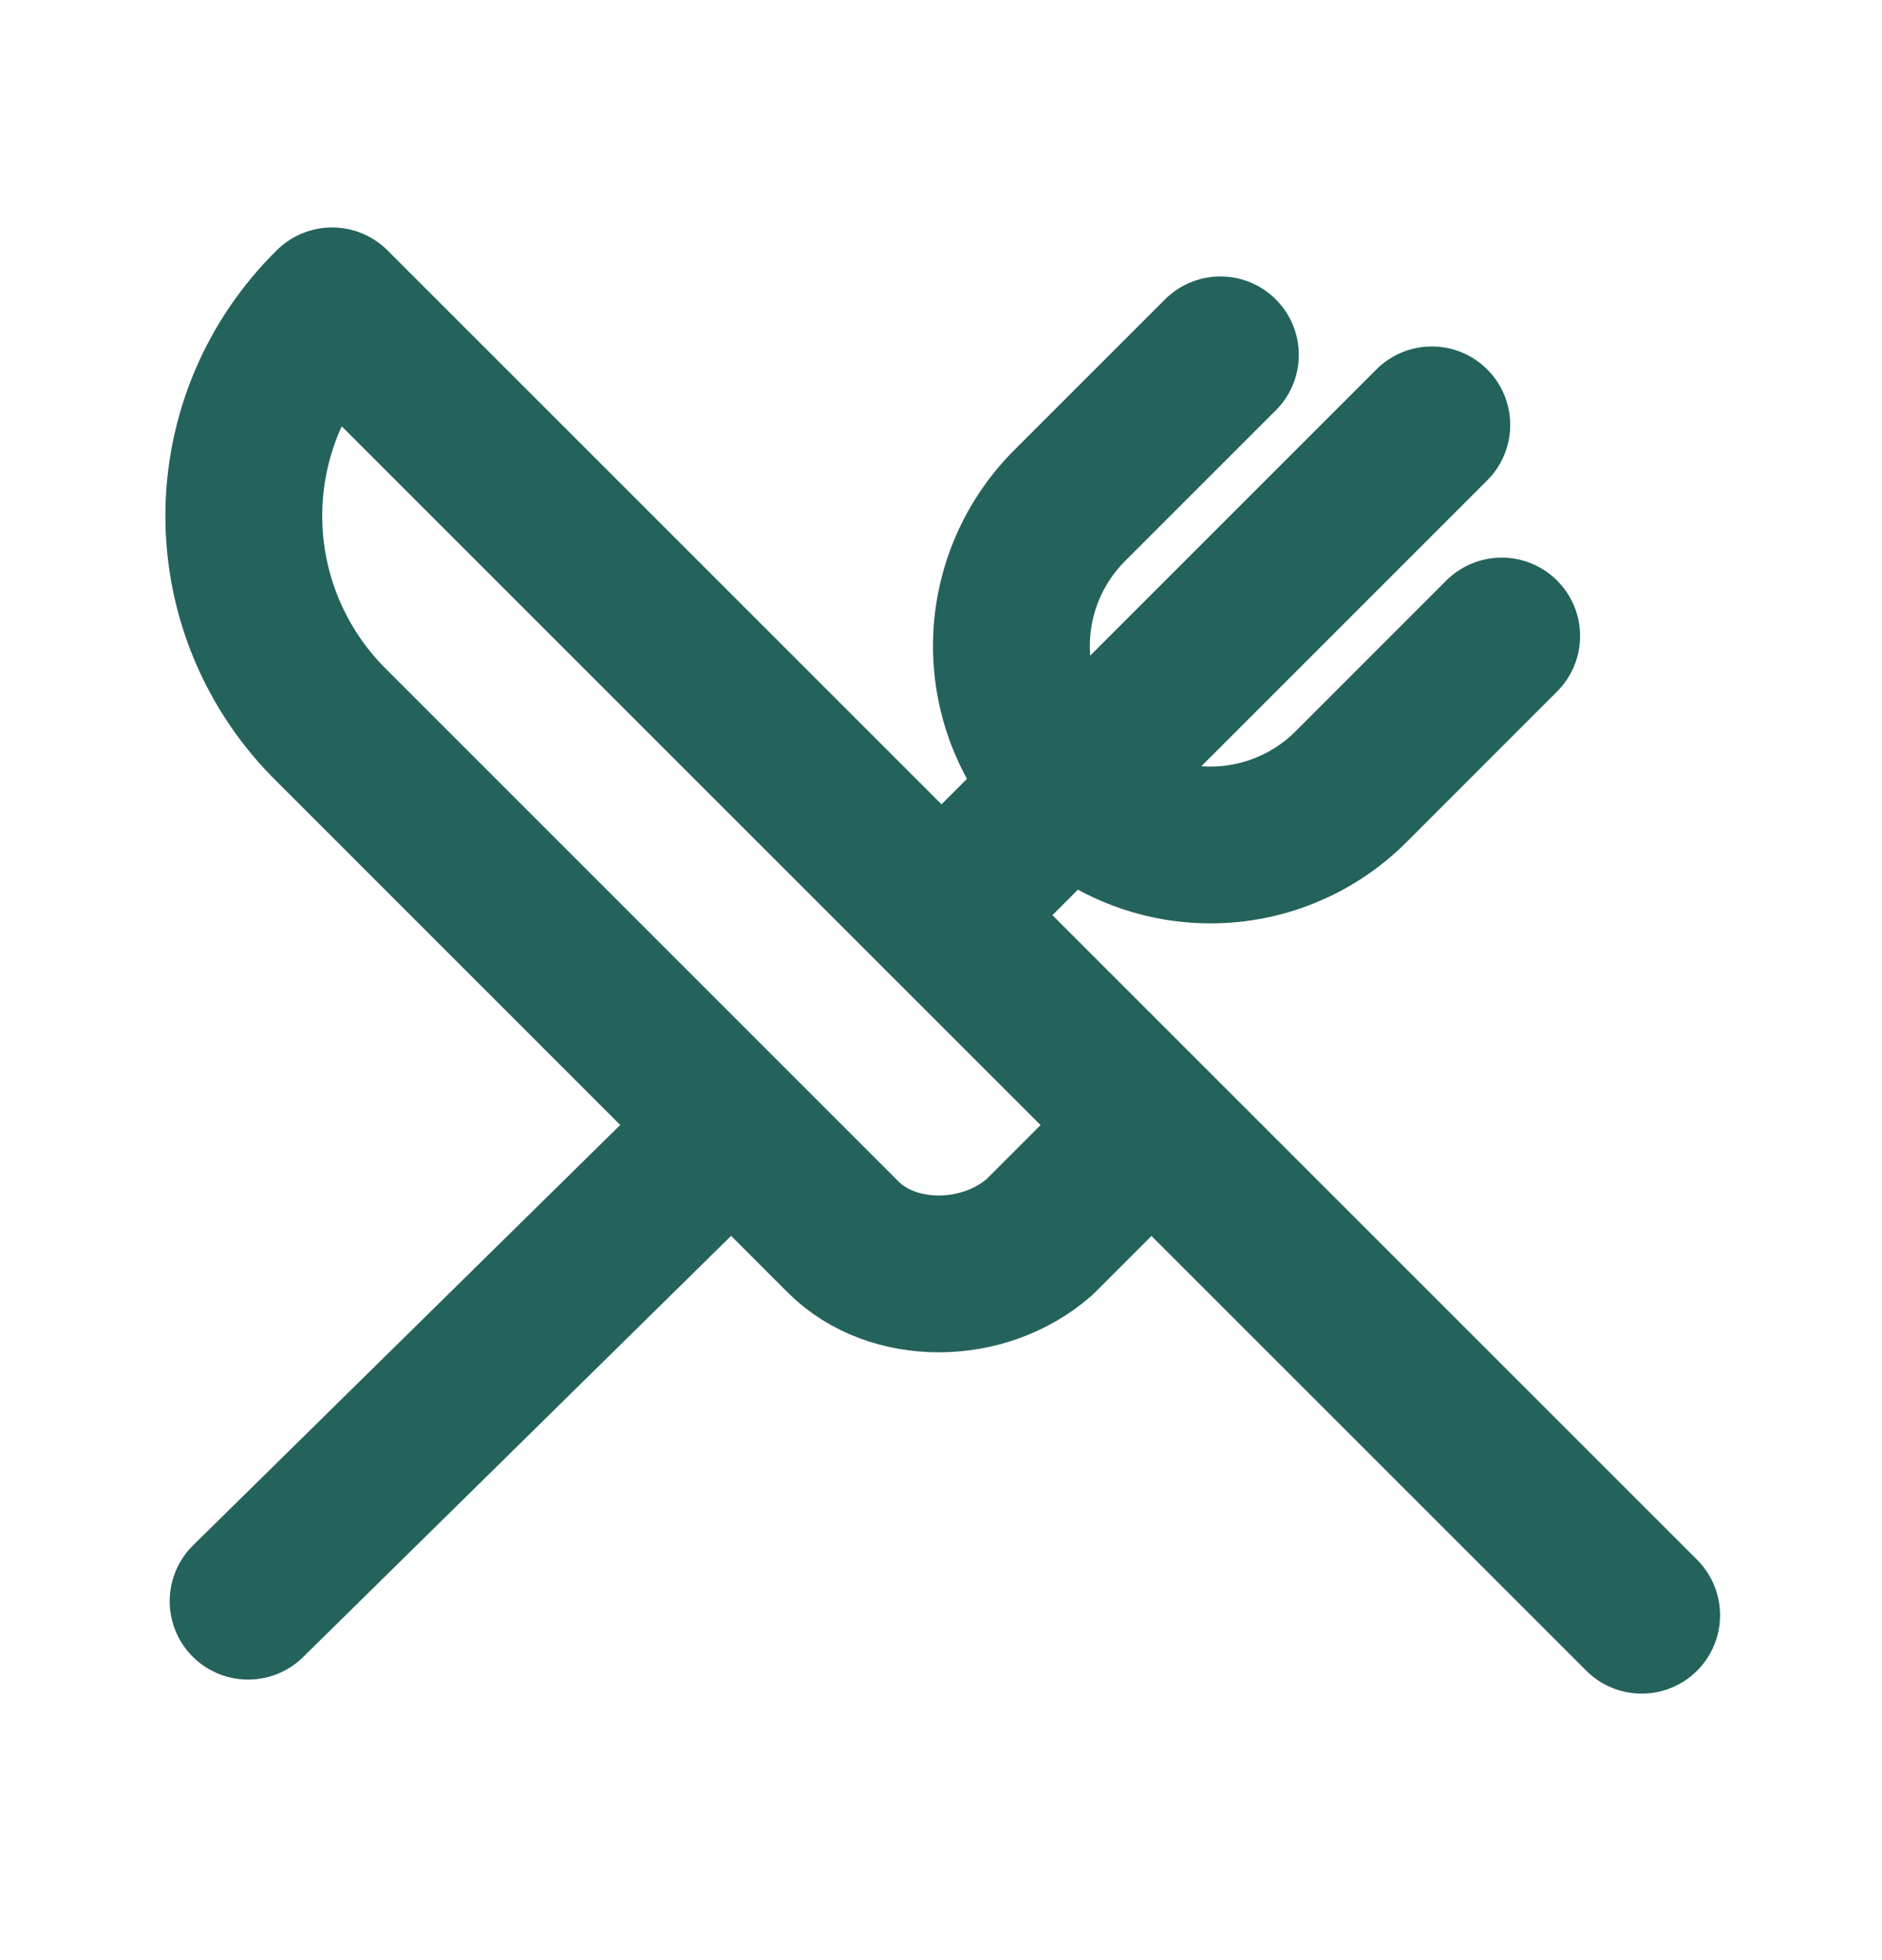
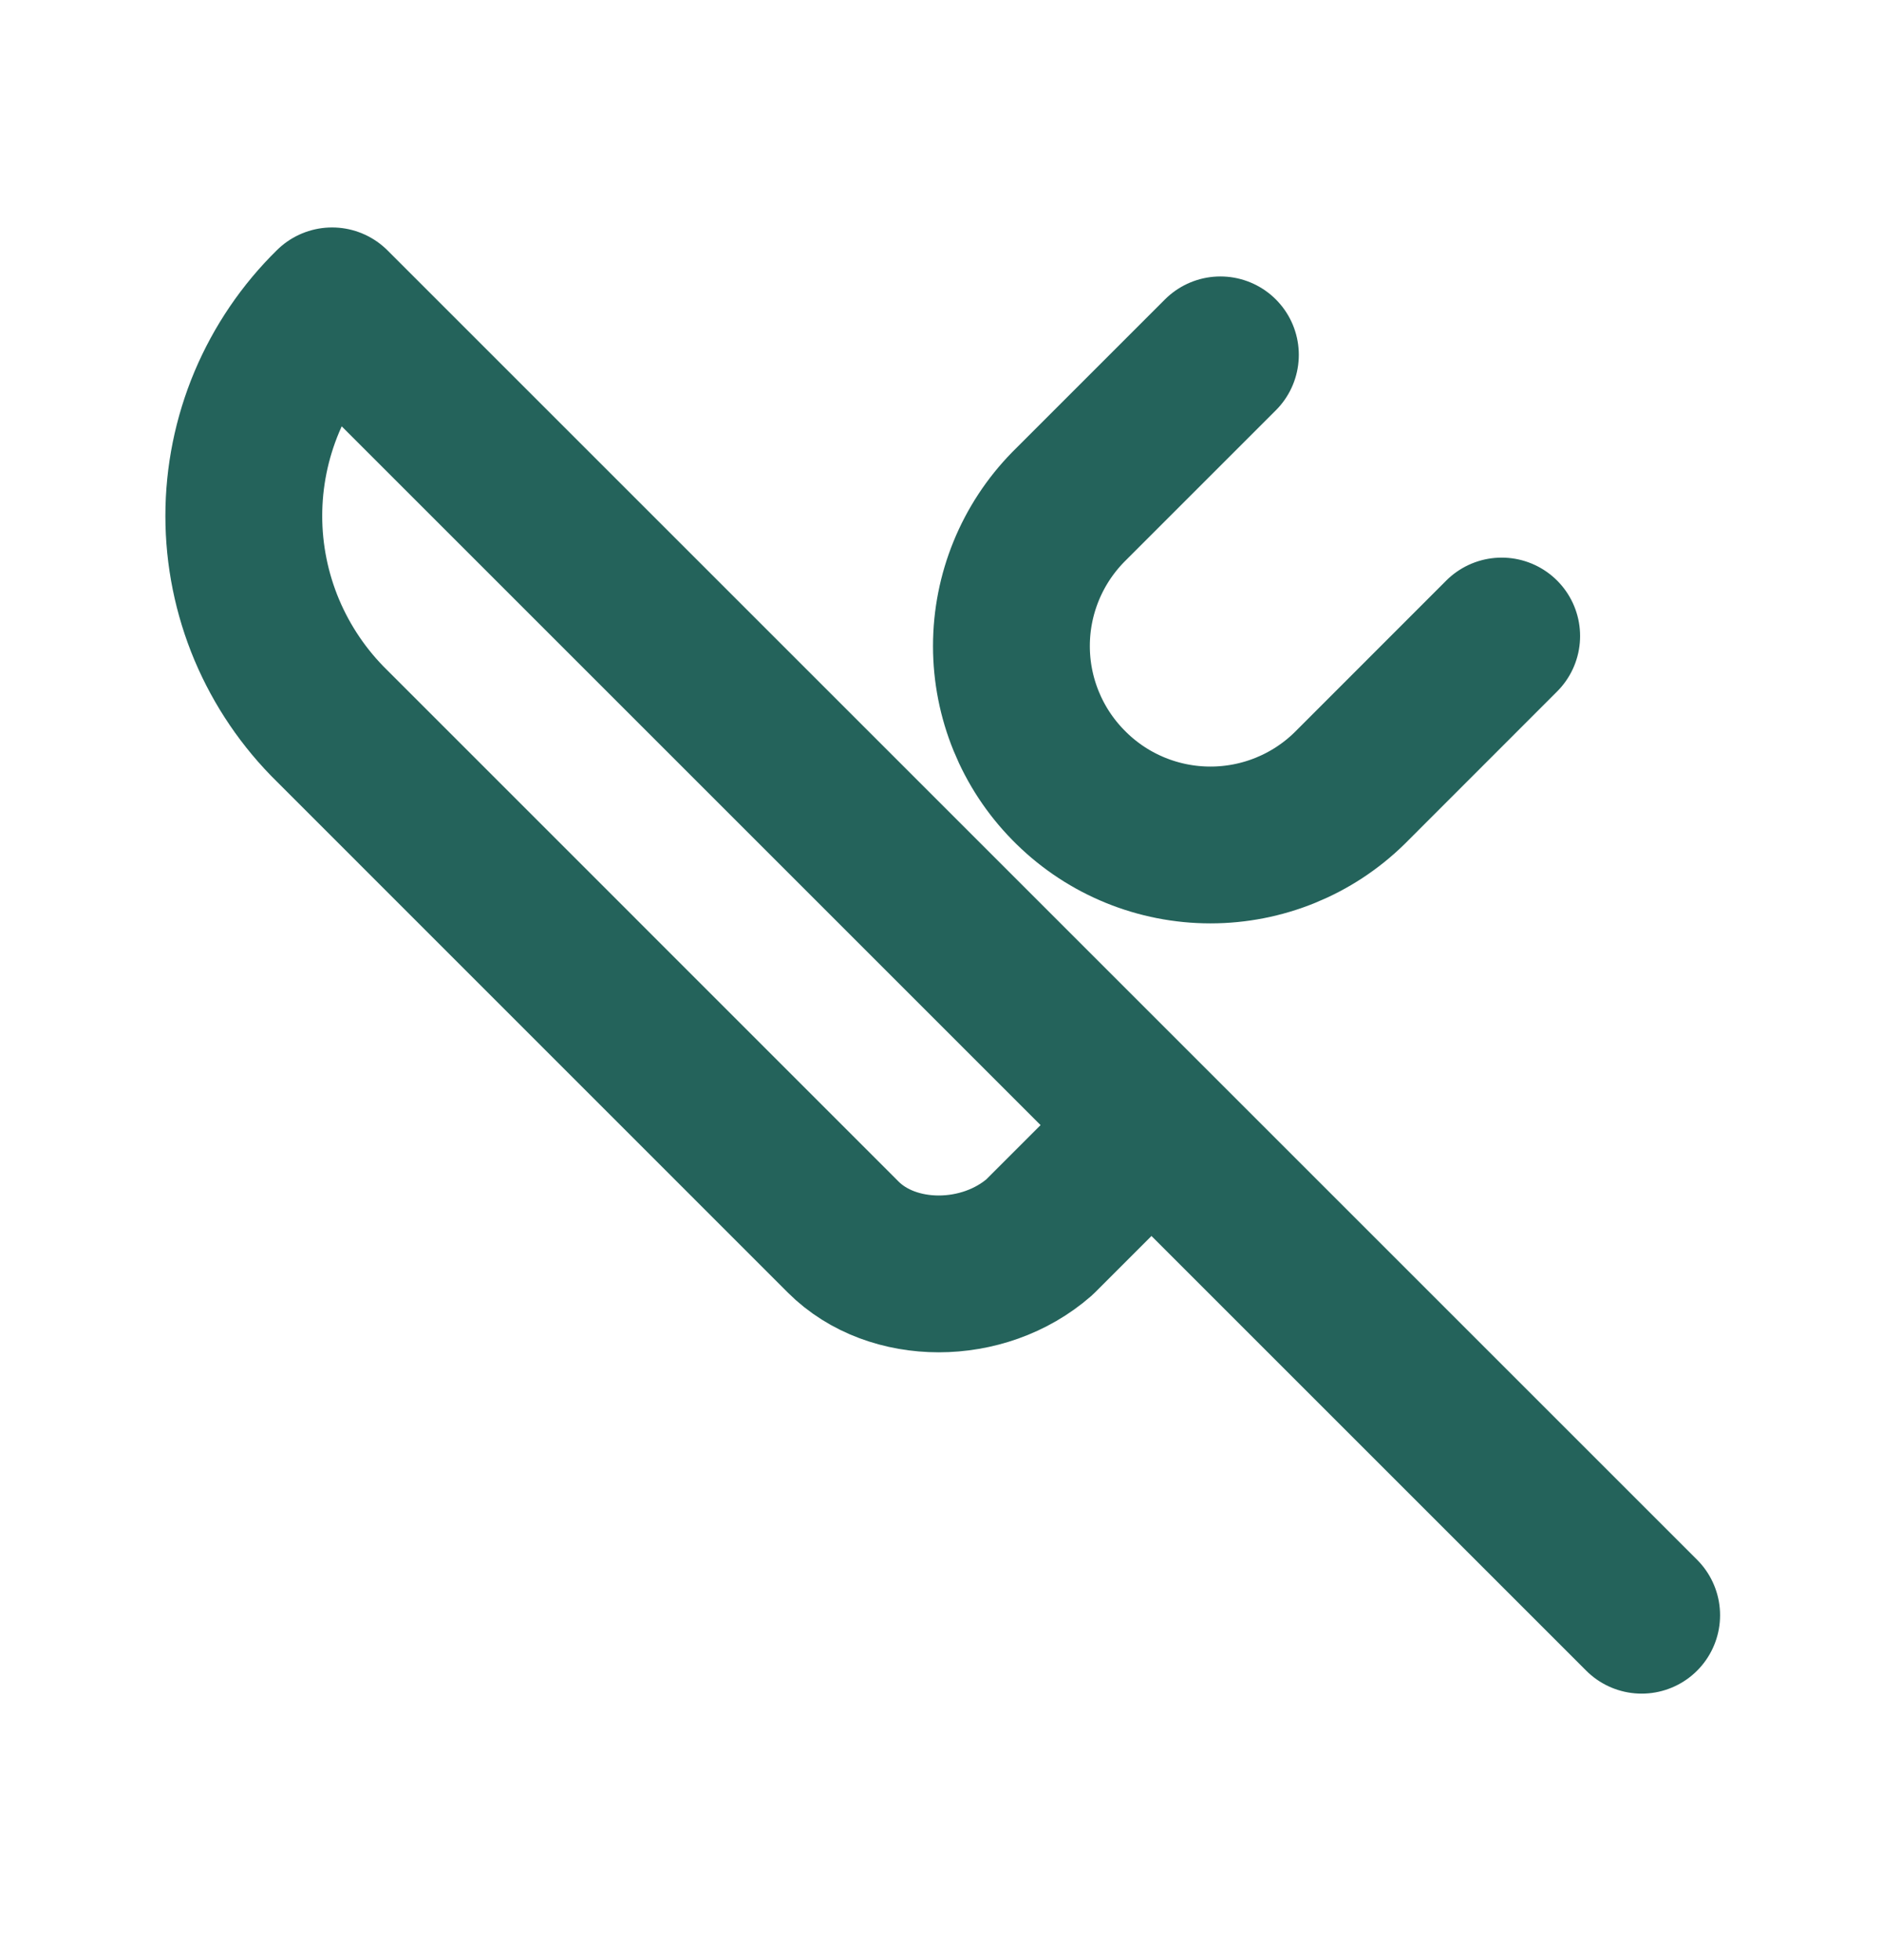
<svg xmlns="http://www.w3.org/2000/svg" width="24" height="25" viewBox="0 0 24 25" fill="none">
  <path d="M15.563 4.526L13.622 6.467C13.158 6.941 12.898 7.577 12.898 8.24C12.898 8.902 13.158 9.539 13.622 10.012L13.664 10.054C14.137 10.518 14.774 10.777 15.436 10.777C16.099 10.777 16.735 10.518 17.209 10.054L19.15 8.112" stroke="#24635B" stroke-width="2" stroke-linecap="round" stroke-linejoin="round" />
  <path d="M14.684 14.35L4.235 3.901C3.879 4.25 3.596 4.667 3.402 5.127C3.209 5.587 3.109 6.081 3.109 6.58C3.109 7.079 3.209 7.573 3.402 8.033C3.596 8.493 3.879 8.91 4.235 9.259L10.754 15.779C11.38 16.404 12.54 16.404 13.255 15.779L14.684 14.35ZM14.684 14.35L20.935 20.601" stroke="#24635B" stroke-width="2" stroke-linecap="round" stroke-linejoin="round" />
-   <path d="M3.164 20.422L8.88 14.796" stroke="#24635B" stroke-width="2" stroke-linecap="round" stroke-linejoin="round" />
-   <path d="M18.259 5.419L12.008 11.671" stroke="#24635B" stroke-width="2" stroke-linecap="round" stroke-linejoin="round" />
</svg>